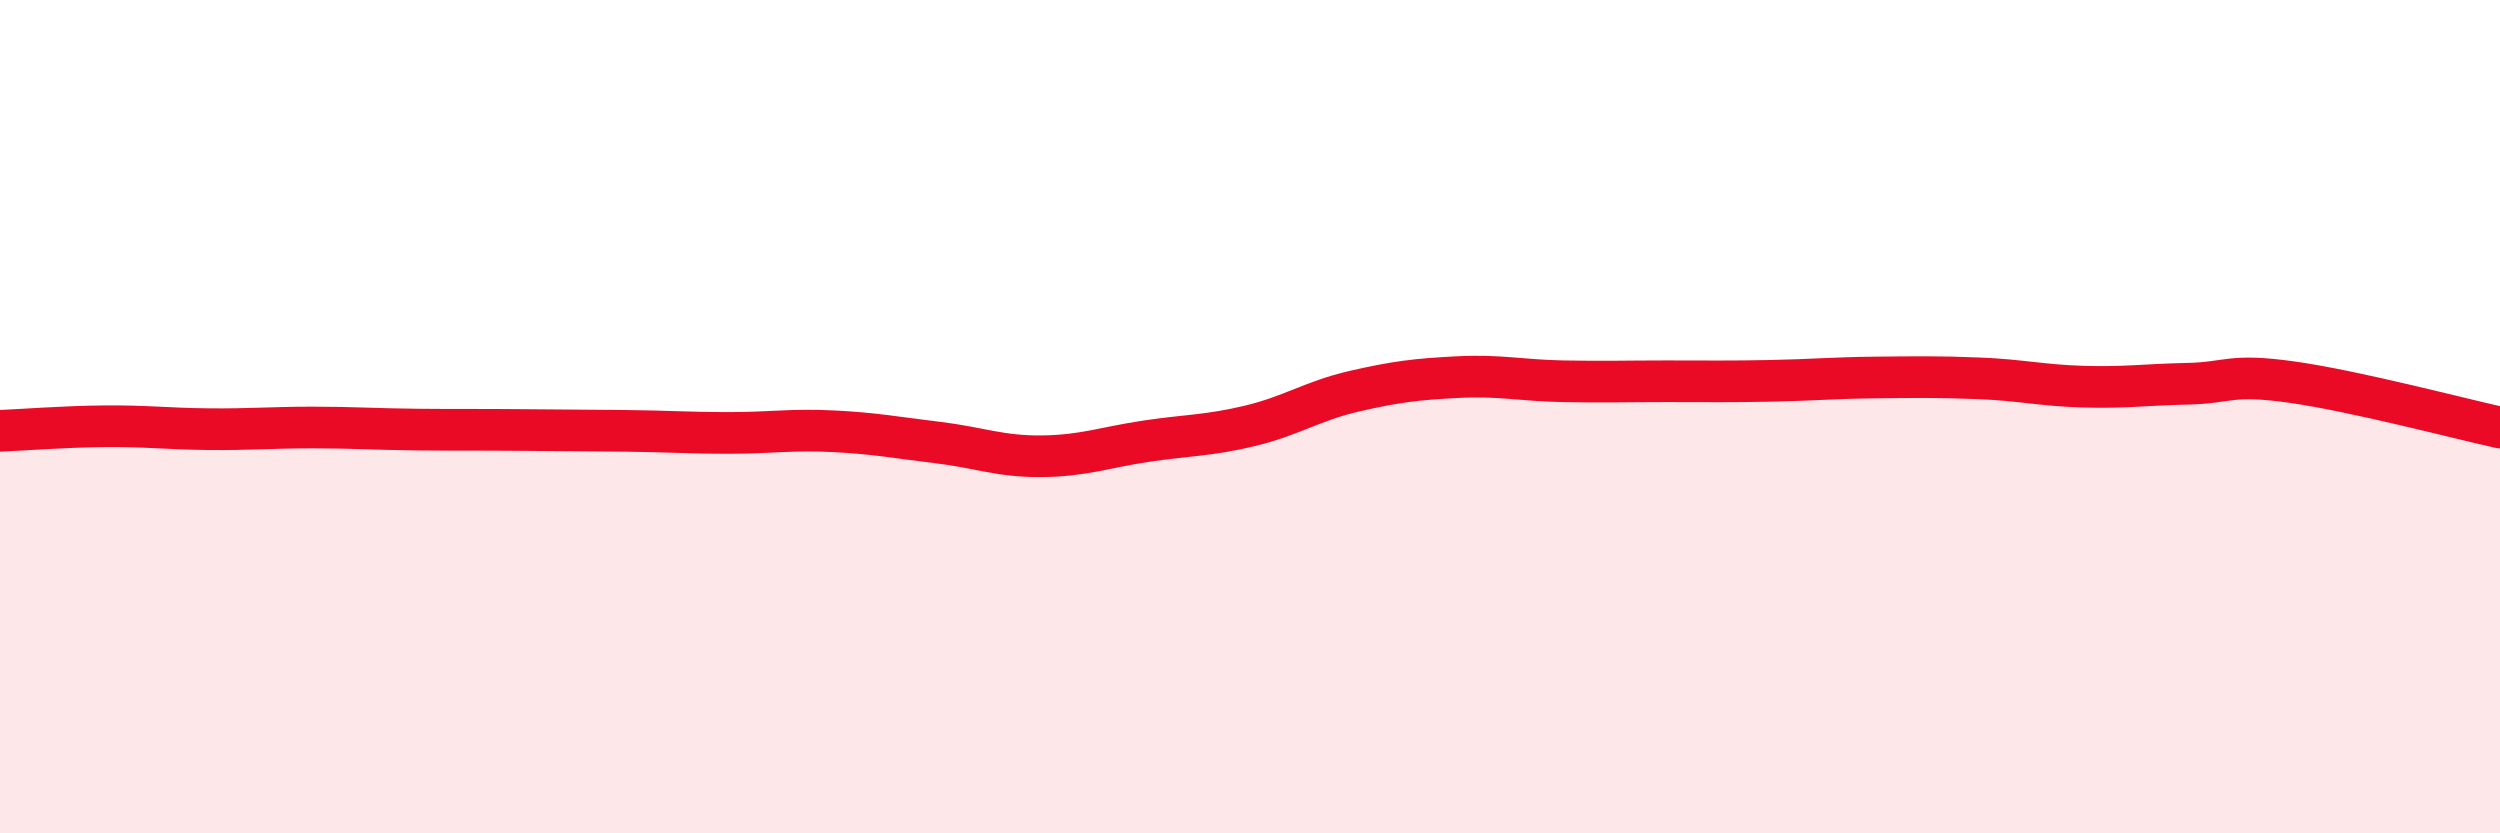
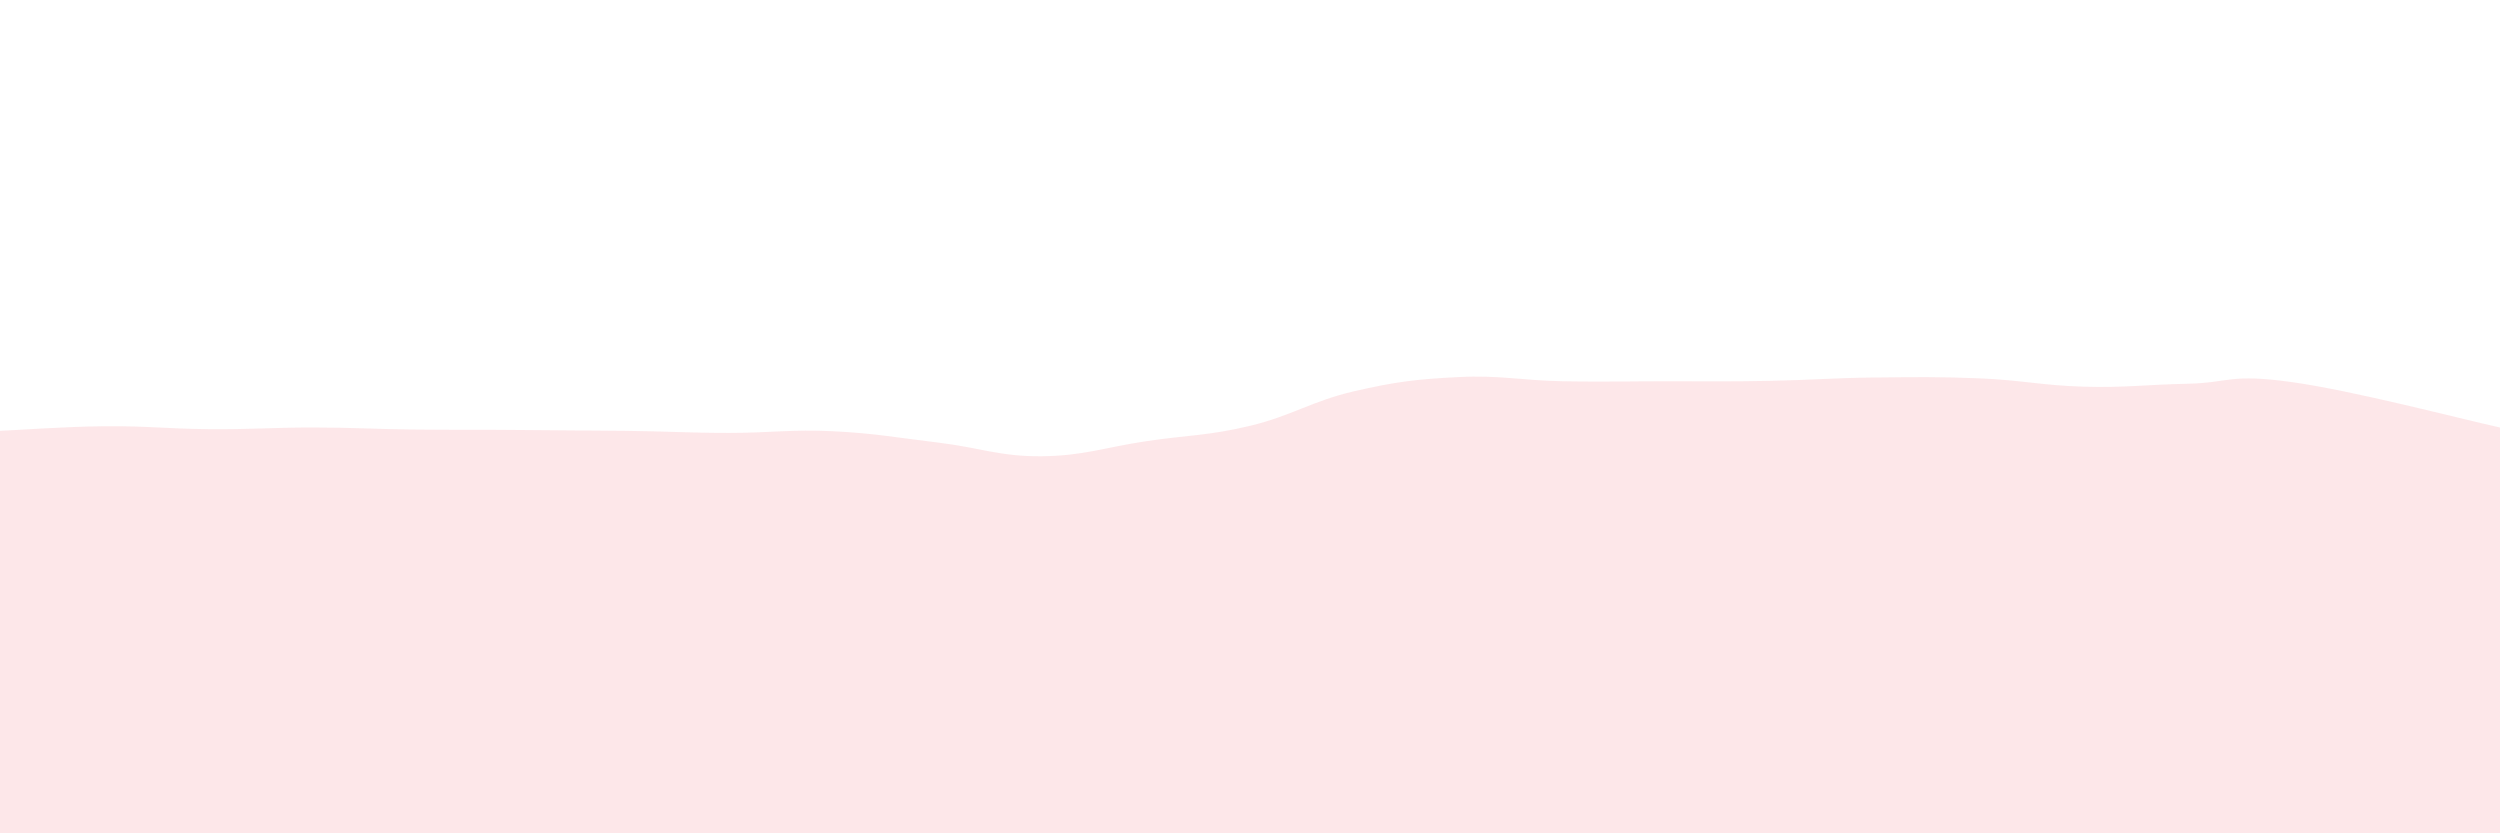
<svg xmlns="http://www.w3.org/2000/svg" width="60" height="20" viewBox="0 0 60 20">
  <path d="M 0,10.34 C 0.5,10.32 1.5,10.24 2.5,10.23 C 3.5,10.22 4,10.29 5,10.3 C 6,10.31 6.5,10.26 7.5,10.26 C 8.5,10.26 9,10.3 10,10.31 C 11,10.32 11.5,10.31 12.5,10.32 C 13.5,10.33 14,10.33 15,10.34 C 16,10.35 16.5,10.39 17.5,10.39 C 18.5,10.39 19,10.3 20,10.35 C 21,10.4 21.5,10.5 22.5,10.62 C 23.5,10.74 24,10.96 25,10.95 C 26,10.94 26.5,10.74 27.5,10.59 C 28.5,10.44 29,10.46 30,10.22 C 31,9.98 31.5,9.62 32.5,9.39 C 33.5,9.16 34,9.1 35,9.05 C 36,9 36.5,9.13 37.5,9.15 C 38.5,9.17 39,9.15 40,9.15 C 41,9.15 41.5,9.16 42.5,9.14 C 43.5,9.12 44,9.07 45,9.06 C 46,9.05 46.5,9.04 47.5,9.08 C 48.5,9.12 49,9.25 50,9.28 C 51,9.31 51.5,9.23 52.5,9.21 C 53.5,9.19 53.5,8.96 55,9.17 C 56.5,9.38 59,10.04 60,10.26L60 20L0 20Z" fill="#EB0A25" opacity="0.1" stroke-linecap="round" stroke-linejoin="round" />
-   <path d="M 0,10.34 C 0.5,10.32 1.5,10.24 2.5,10.23 C 3.5,10.22 4,10.29 5,10.3 C 6,10.31 6.5,10.26 7.5,10.26 C 8.5,10.26 9,10.3 10,10.31 C 11,10.32 11.5,10.31 12.5,10.32 C 13.5,10.33 14,10.33 15,10.34 C 16,10.35 16.5,10.39 17.5,10.39 C 18.5,10.39 19,10.3 20,10.35 C 21,10.4 21.5,10.5 22.5,10.62 C 23.5,10.74 24,10.96 25,10.95 C 26,10.94 26.5,10.74 27.5,10.59 C 28.5,10.44 29,10.46 30,10.22 C 31,9.98 31.5,9.62 32.5,9.39 C 33.5,9.16 34,9.1 35,9.05 C 36,9 36.5,9.13 37.5,9.15 C 38.5,9.17 39,9.15 40,9.15 C 41,9.15 41.5,9.16 42.5,9.14 C 43.5,9.12 44,9.07 45,9.06 C 46,9.05 46.5,9.04 47.5,9.08 C 48.5,9.12 49,9.25 50,9.28 C 51,9.31 51.5,9.23 52.5,9.21 C 53.5,9.19 53.5,8.96 55,9.17 C 56.5,9.38 59,10.04 60,10.26" stroke="#EB0A25" stroke-width="1" fill="none" stroke-linecap="round" stroke-linejoin="round" />
</svg>